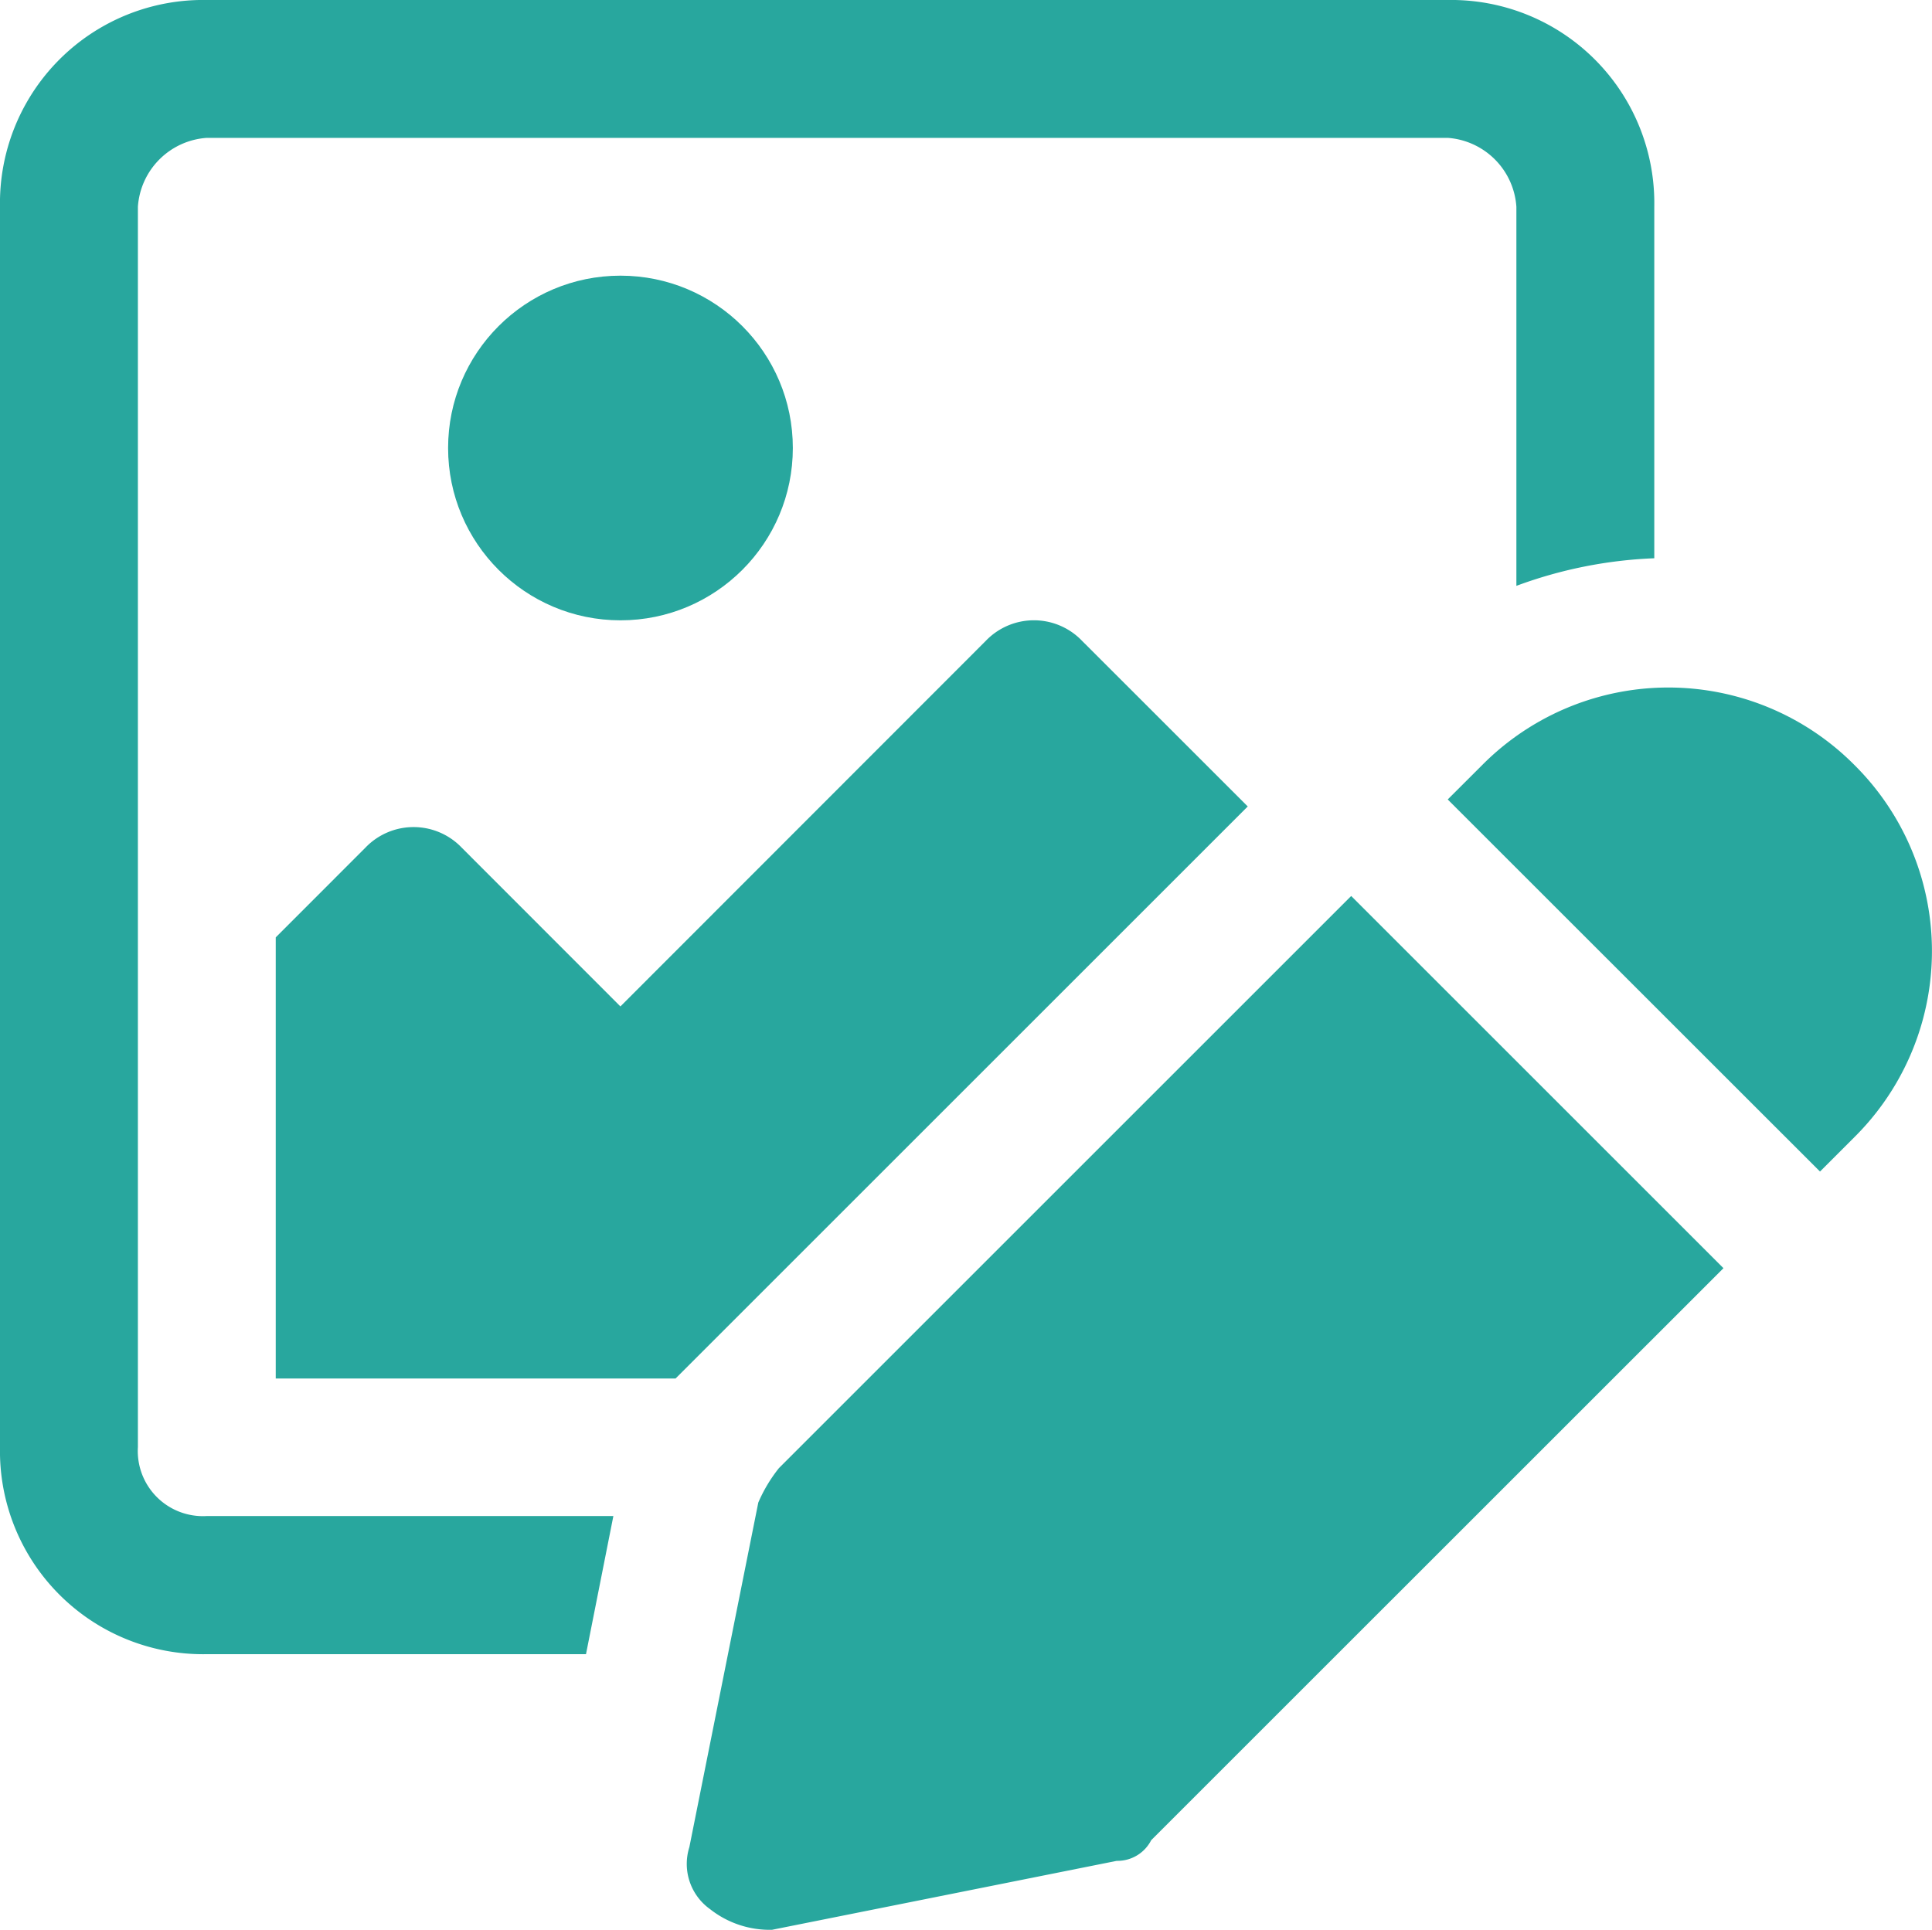
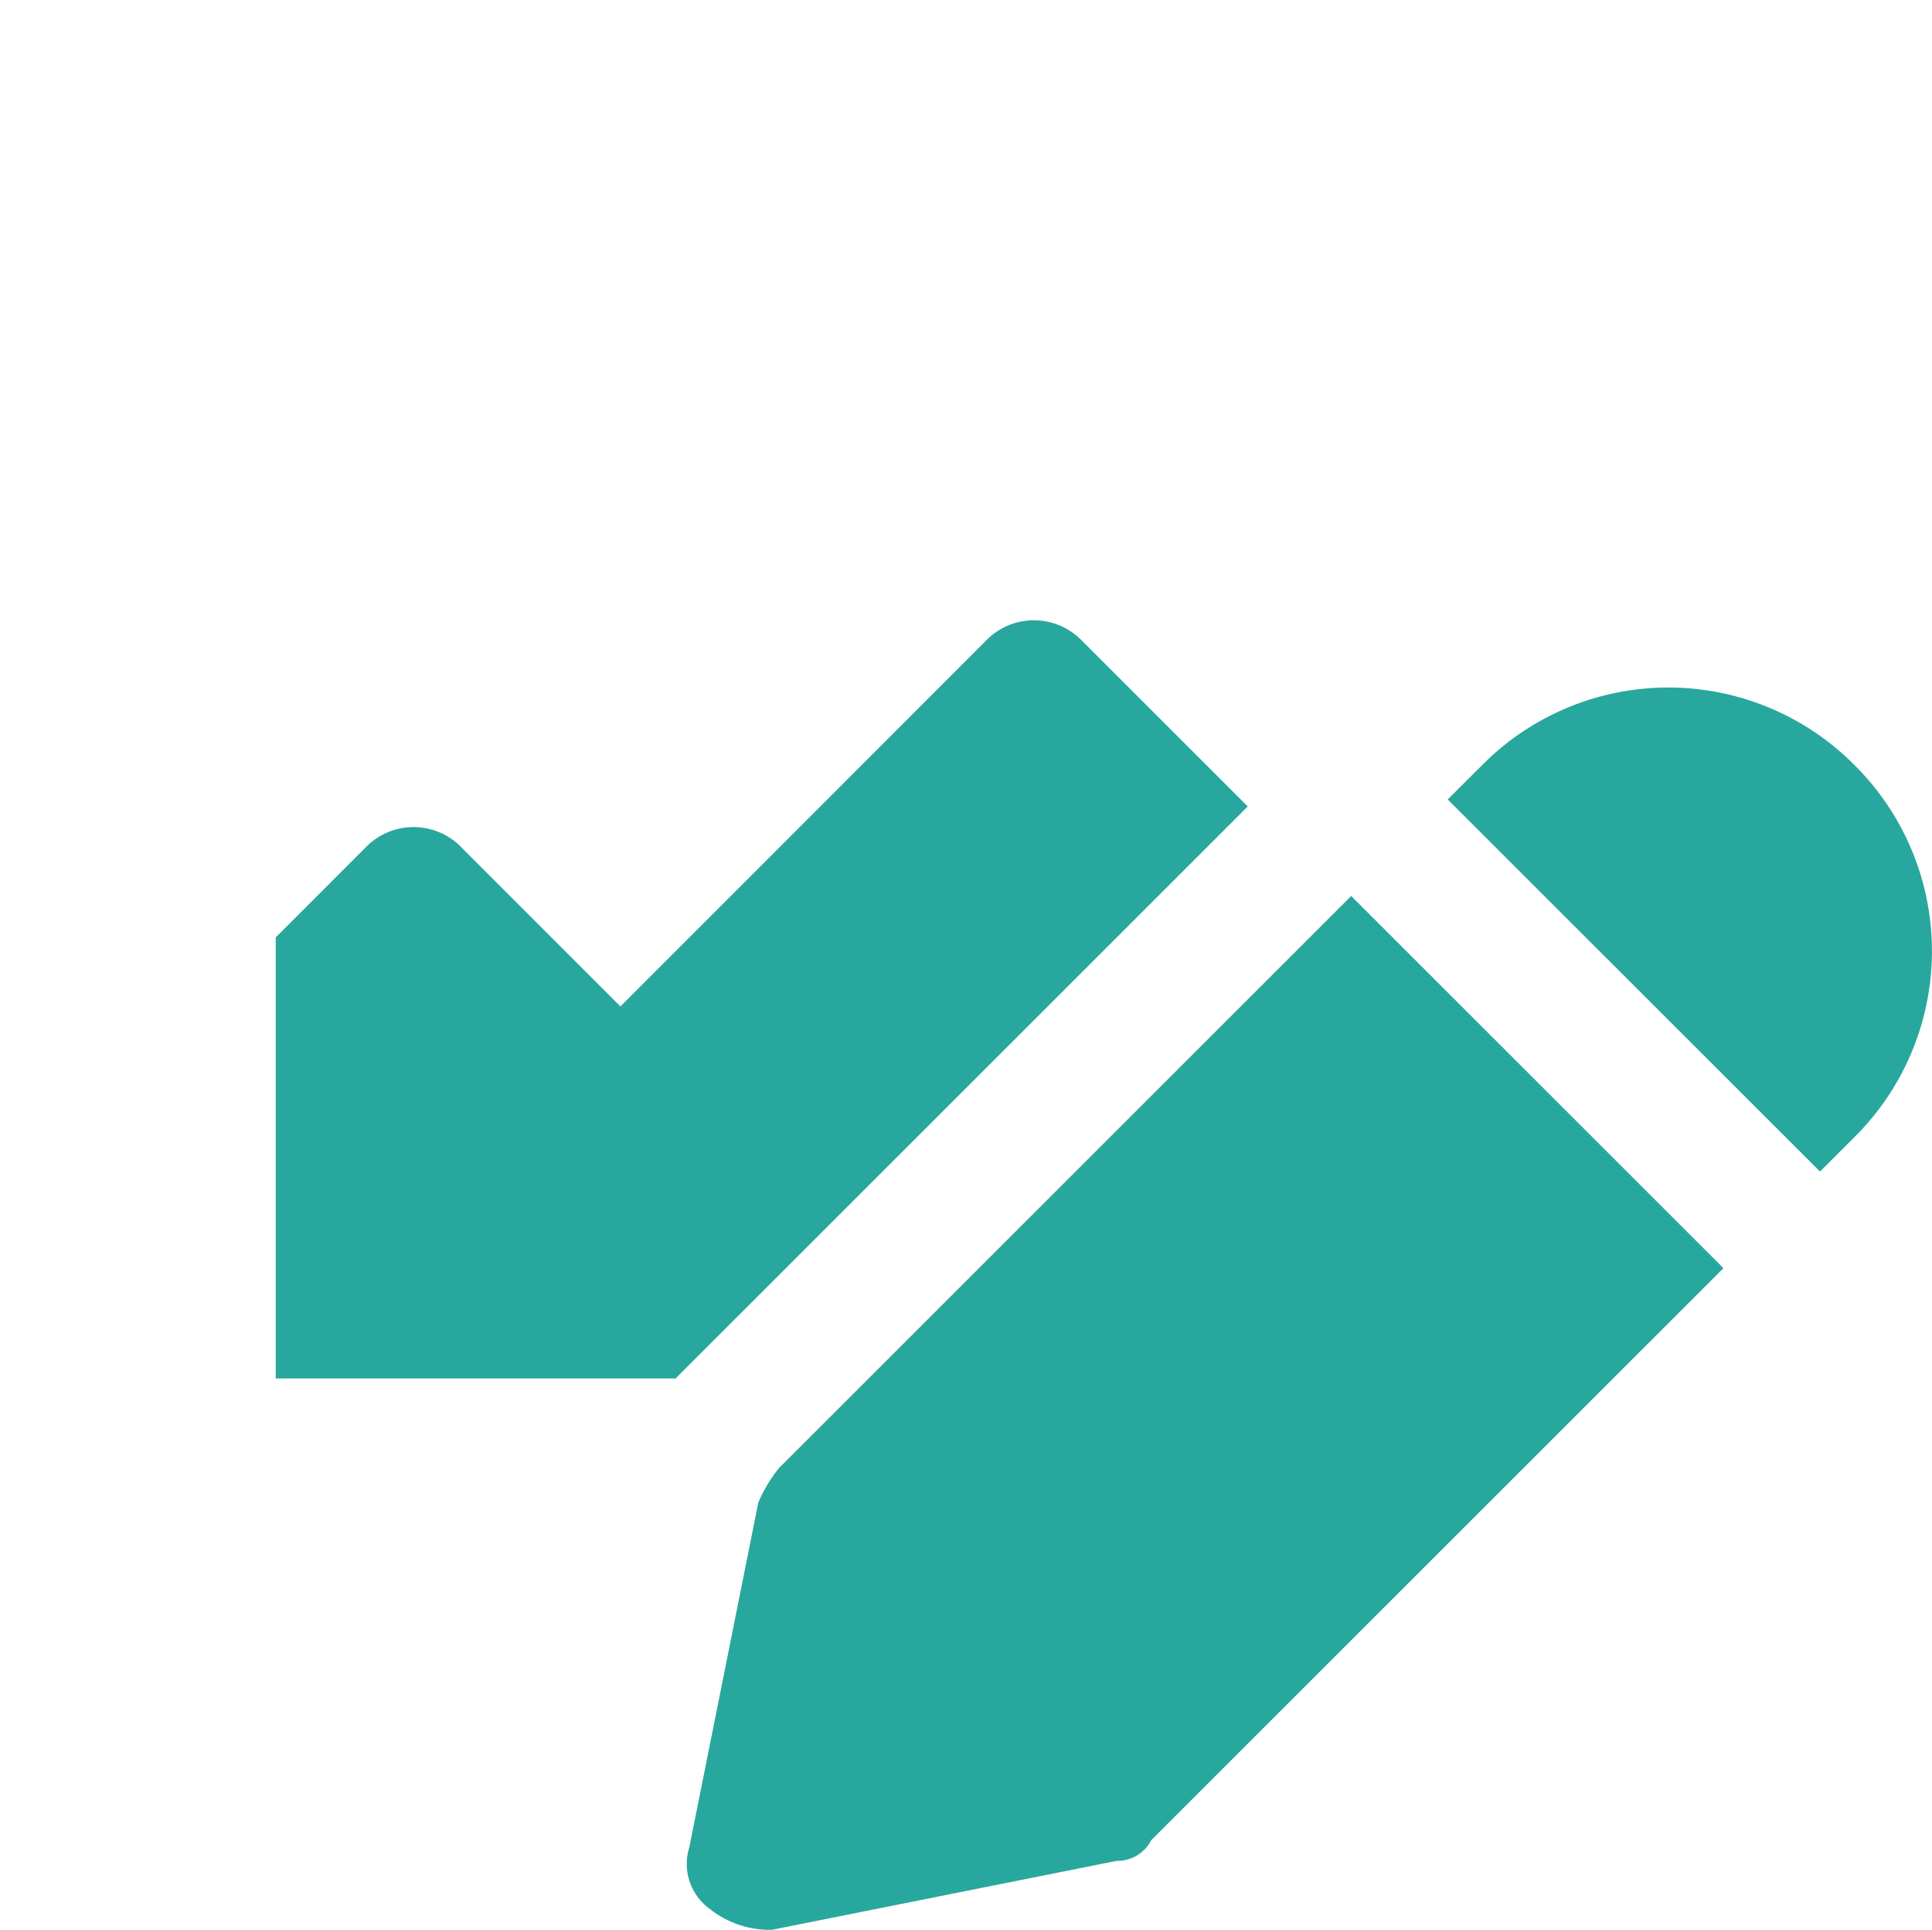
<svg xmlns="http://www.w3.org/2000/svg" width="34.018" height="33.988" viewBox="0 0 34.018 33.988">
  <g id="edit-image" transform="translate(-2 -2)">
-     <circle id="Ellipse_3" data-name="Ellipse 3" cx="3.035" cy="3.035" r="3.035" transform="translate(9.89 6.855)" fill="#28a79e" />
    <path id="Path_9820" data-name="Path 9820" d="M20.2,11.364a1.173,1.173,0,0,0-1.7,0L12.069,17.8,9.277,15.006a1.173,1.173,0,0,0-1.7,0L6,16.584v7.769h7.04l.121-.121,9.954-9.954Z" transform="translate(0.855 1.925)" fill="#28a79e" />
-     <path id="Path_9821" data-name="Path 9821" d="M4.428,27.491V5.642A1.305,1.305,0,0,1,5.642,4.428H27.491A1.305,1.305,0,0,1,28.7,5.642v6.676a7.848,7.848,0,0,1,2.428-.486V5.642A3.577,3.577,0,0,0,27.491,2H5.642A3.577,3.577,0,0,0,2,5.642V27.491a3.577,3.577,0,0,0,3.642,3.642h6.676L12.8,28.7H5.642a1.147,1.147,0,0,1-1.214-1.214Z" fill="#28a79e" />
    <path id="Path_9822" data-name="Path 9822" d="M30.162,13.341a4.616,4.616,0,0,0-6.555,0L23,13.947,29.555,20.5l.607-.607A4.616,4.616,0,0,0,30.162,13.341Z" transform="translate(4.491 2.133)" fill="#28a79e" />
    <path id="Path_9823" data-name="Path 9823" d="M13.586,25.075a2.653,2.653,0,0,0-.364.607l-1.214,6.069a.979.979,0,0,0,.364,1.092,1.694,1.694,0,0,0,1.092.364l6.069-1.214a.668.668,0,0,0,.607-.364L30.216,21.555,23.661,15Z" transform="translate(2.13 2.78)" fill="#28a79e" />
  </g>
</svg>